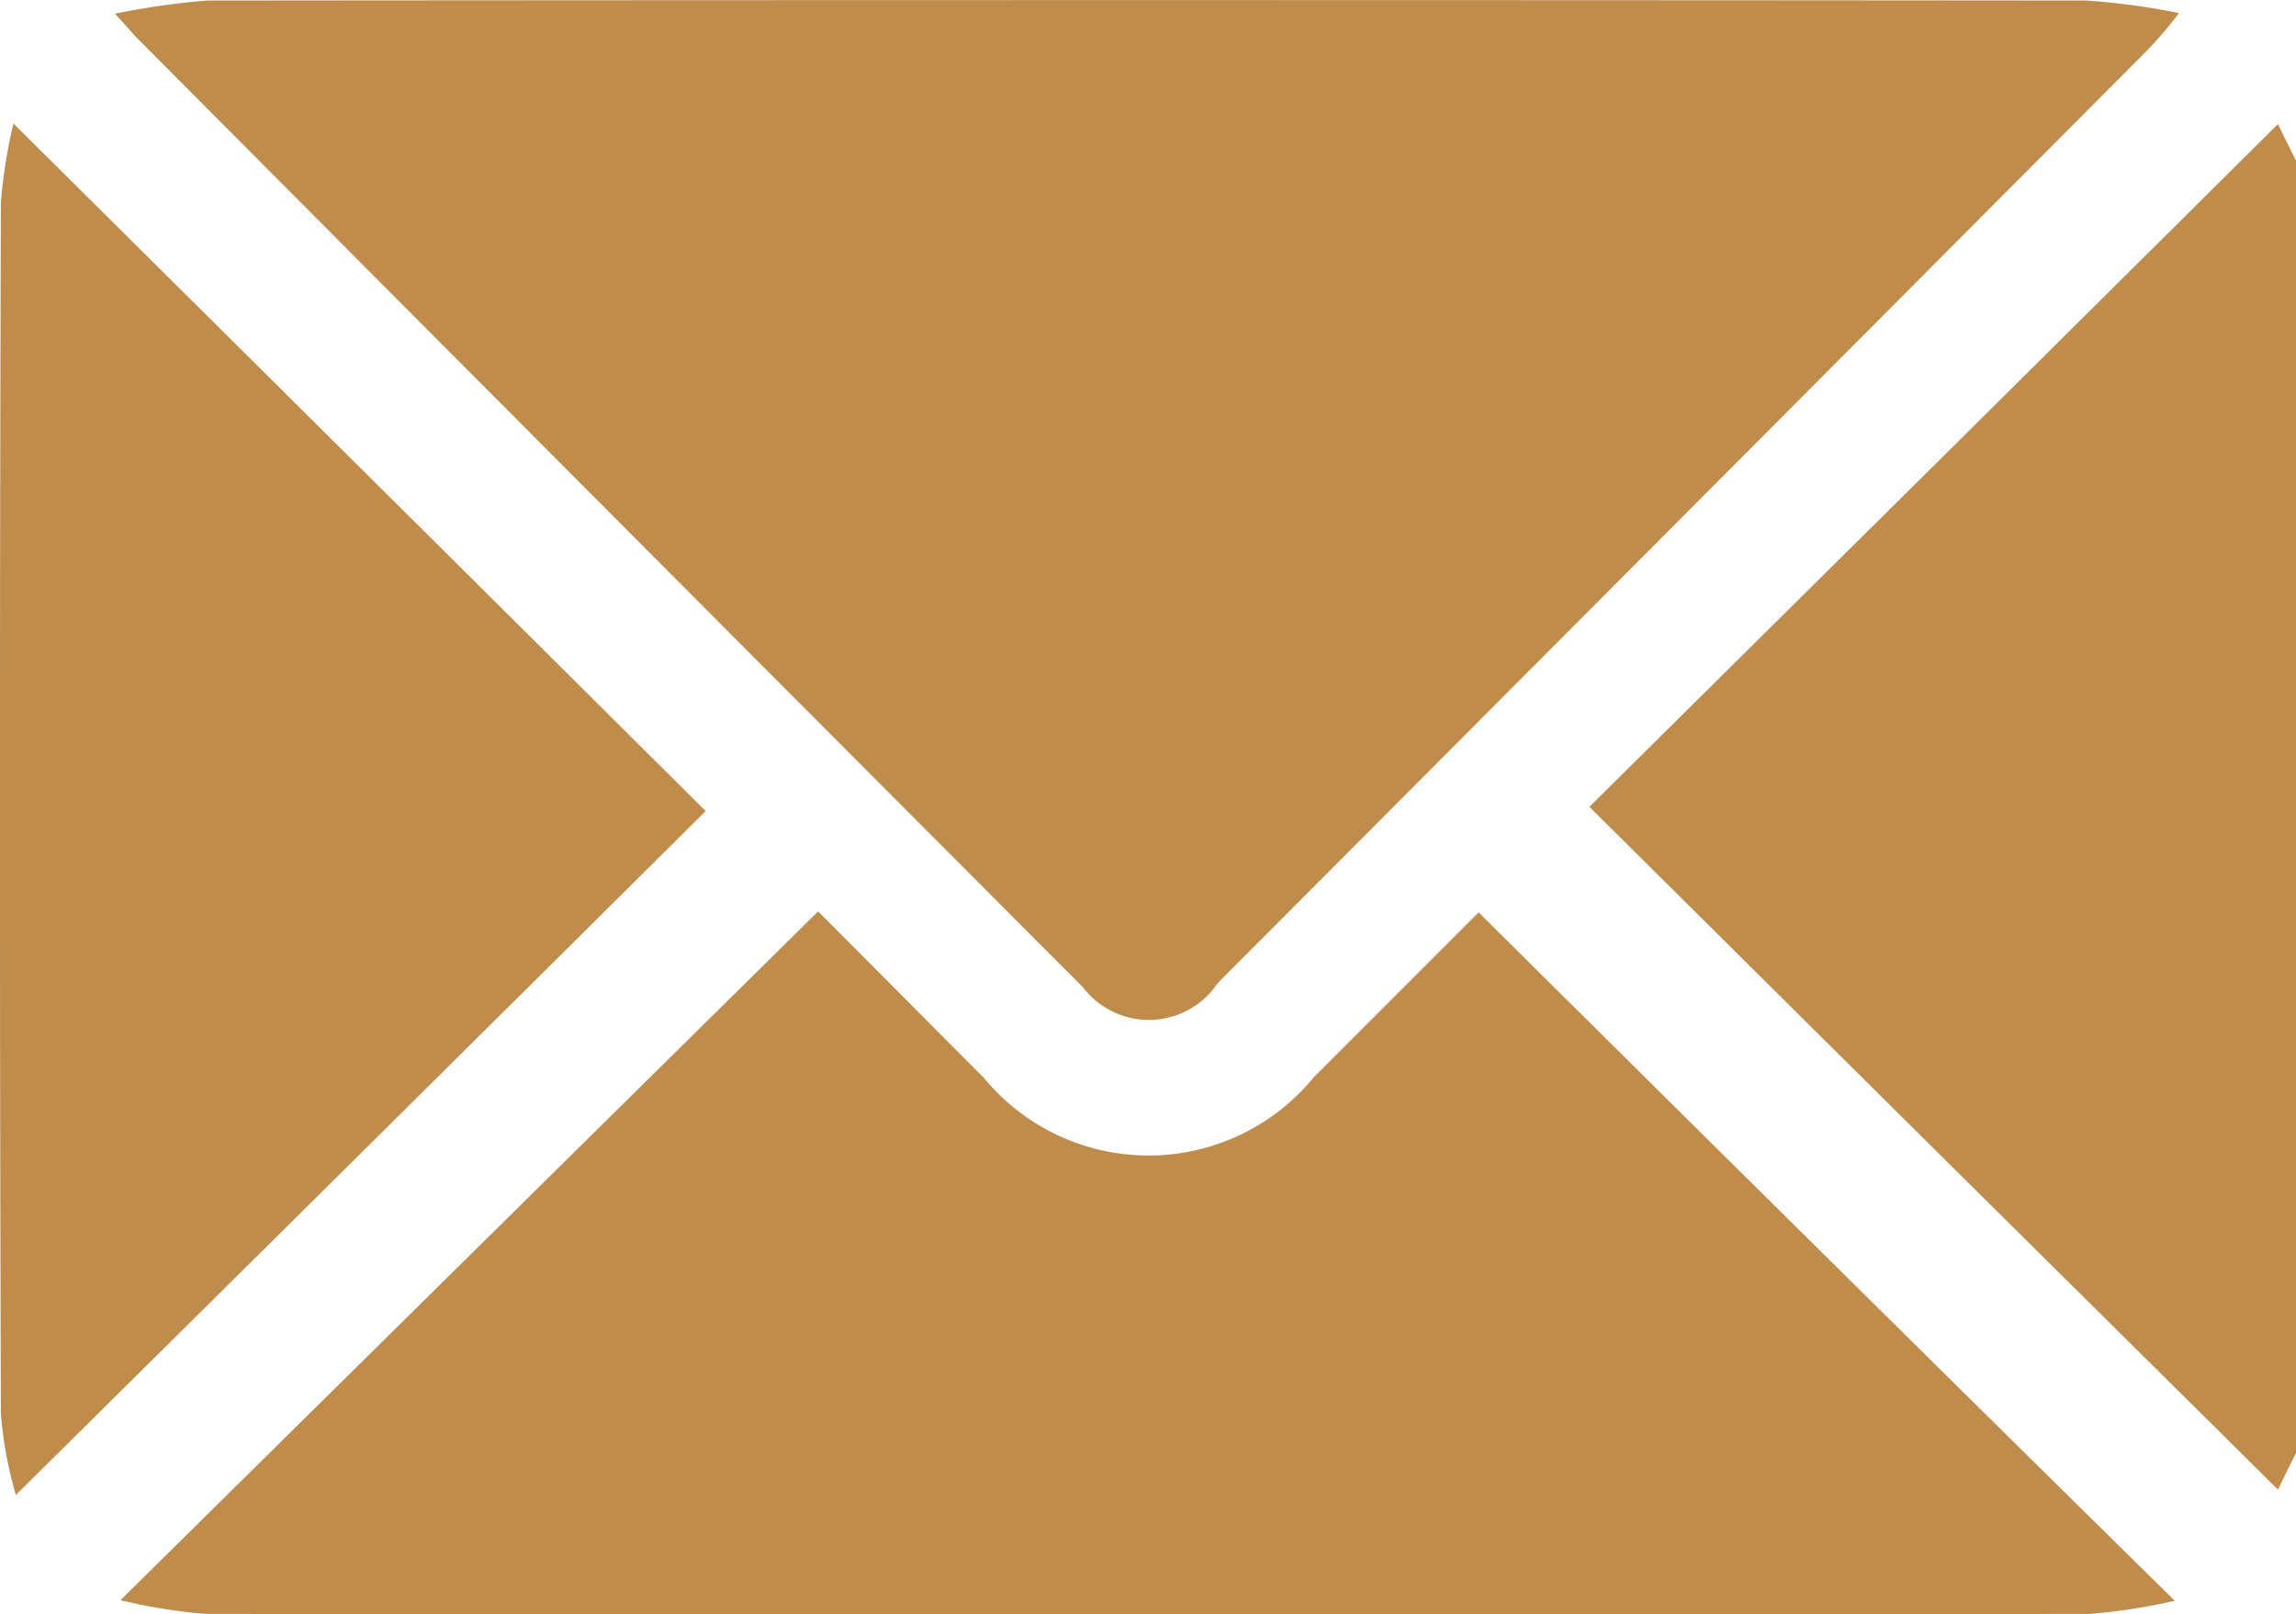
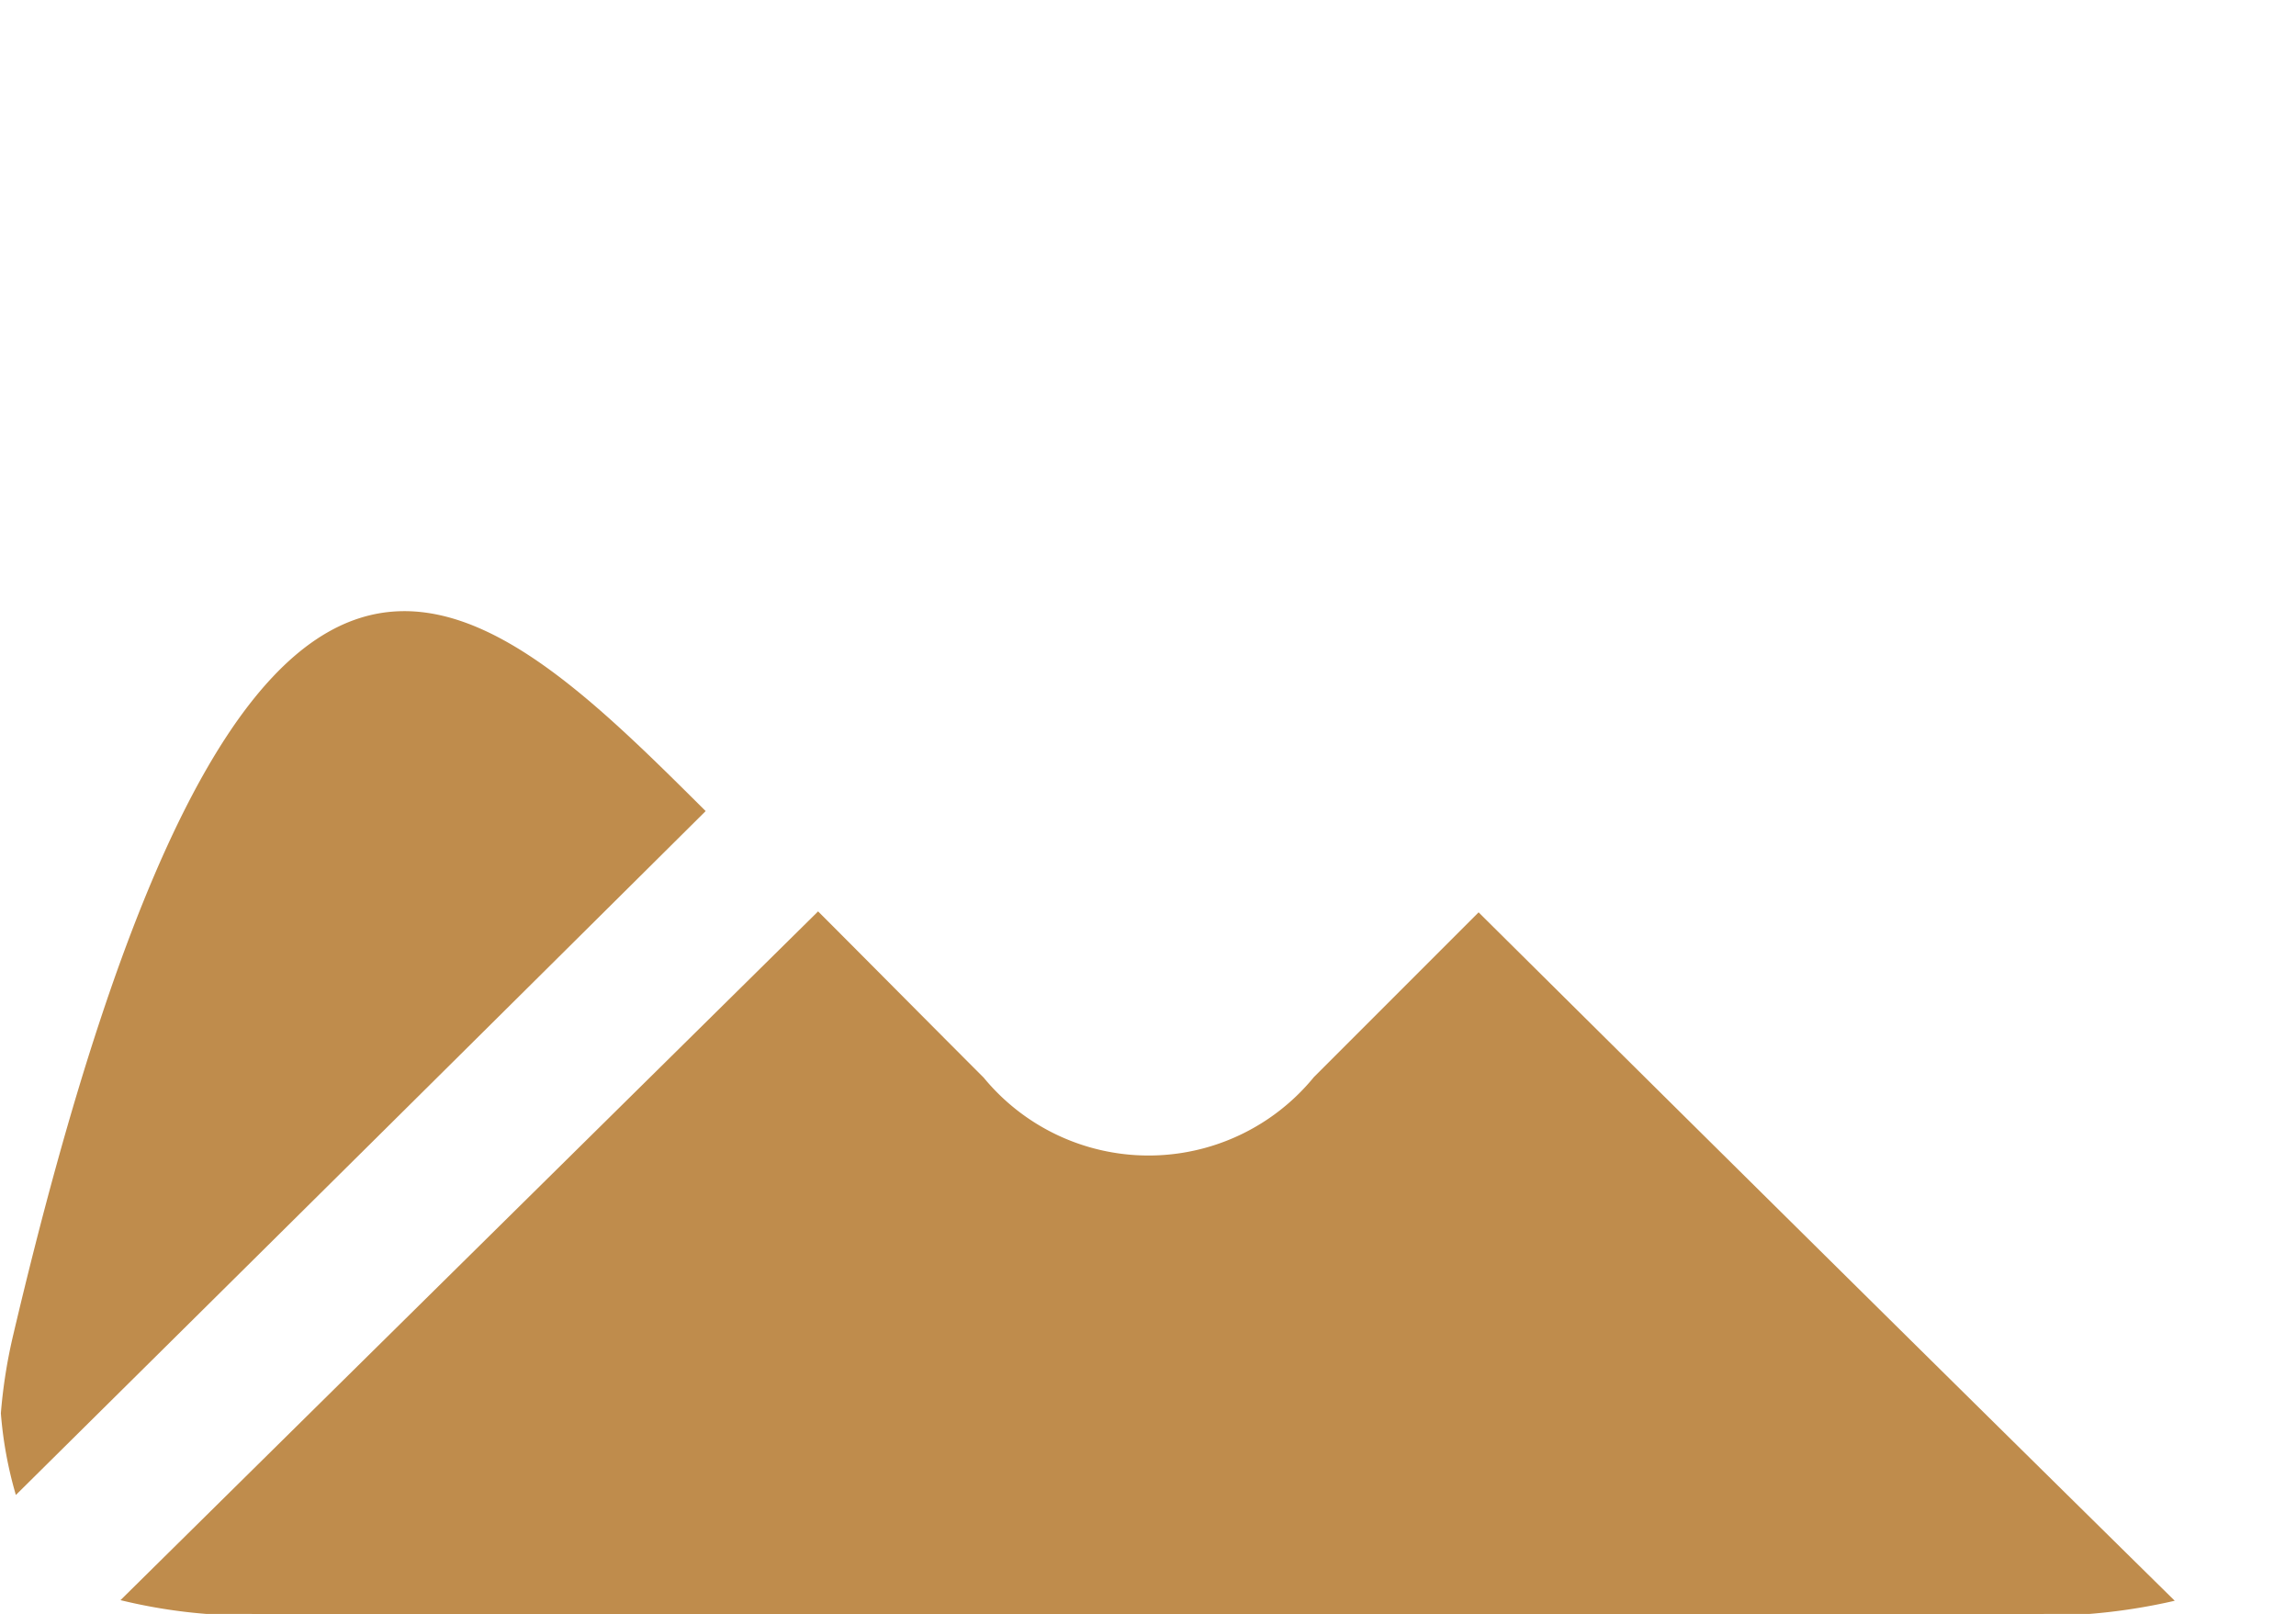
<svg xmlns="http://www.w3.org/2000/svg" width="26.488" height="18.62" viewBox="0 0 26.488 18.62">
  <g id="email_" data-name="email " transform="translate(-294.95 -380.725)">
-     <path id="Path_5286" data-name="Path 5286" d="M567.852,416.727c-.083.166-.166.332-.208.422q-3.968-3.927-7.944-7.875,3.979-3.937,7.944-7.875c.042.09.125.256.208.422Z" transform="translate(-246.414 -19.243)" fill="#bf8c4c" />
-     <path id="Path_5287" data-name="Path 5287" d="M314.1,380.883a8.7,8.7,0,0,1,1.067-.152q10.835-.01,21.678,0a8.21,8.21,0,0,1,1.067.145,4.873,4.873,0,0,1-.353.416q-5.371,5.392-10.735,10.77a.956.956,0,0,1-1.558.048q-5.444-5.454-10.88-10.915C314.322,381.132,314.266,381.063,314.1,380.883Z" transform="translate(-17.824)" fill="#bf8c4c" />
    <path id="Path_5288" data-name="Path 5288" d="M338.7,540.451a6.82,6.82,0,0,1-.983.152q-10.867.01-21.726,0a6.224,6.224,0,0,1-.99-.159l8.048-7.944c.582.582,1.247,1.254,1.911,1.918a2.463,2.463,0,0,0,3.809-.007l1.9-1.9C333.333,535.153,335.978,537.771,338.7,540.451Z" transform="translate(-18.661 -141.263)" fill="#bf8c4c" />
-     <path id="Path_5289" data-name="Path 5289" d="M303.091,409.23c-2.618,2.6-5.257,5.215-7.958,7.888a4.623,4.623,0,0,1-.173-.942q-.021-6.981,0-13.962a6.008,6.008,0,0,1,.145-.914C297.772,403.946,300.418,406.571,303.091,409.23Z" transform="translate(0 -19.15)" fill="#bf8c4c" />
+     <path id="Path_5289" data-name="Path 5289" d="M303.091,409.23c-2.618,2.6-5.257,5.215-7.958,7.888a4.623,4.623,0,0,1-.173-.942a6.008,6.008,0,0,1,.145-.914C297.772,403.946,300.418,406.571,303.091,409.23Z" transform="translate(0 -19.15)" fill="#bf8c4c" />
  </g>
</svg>